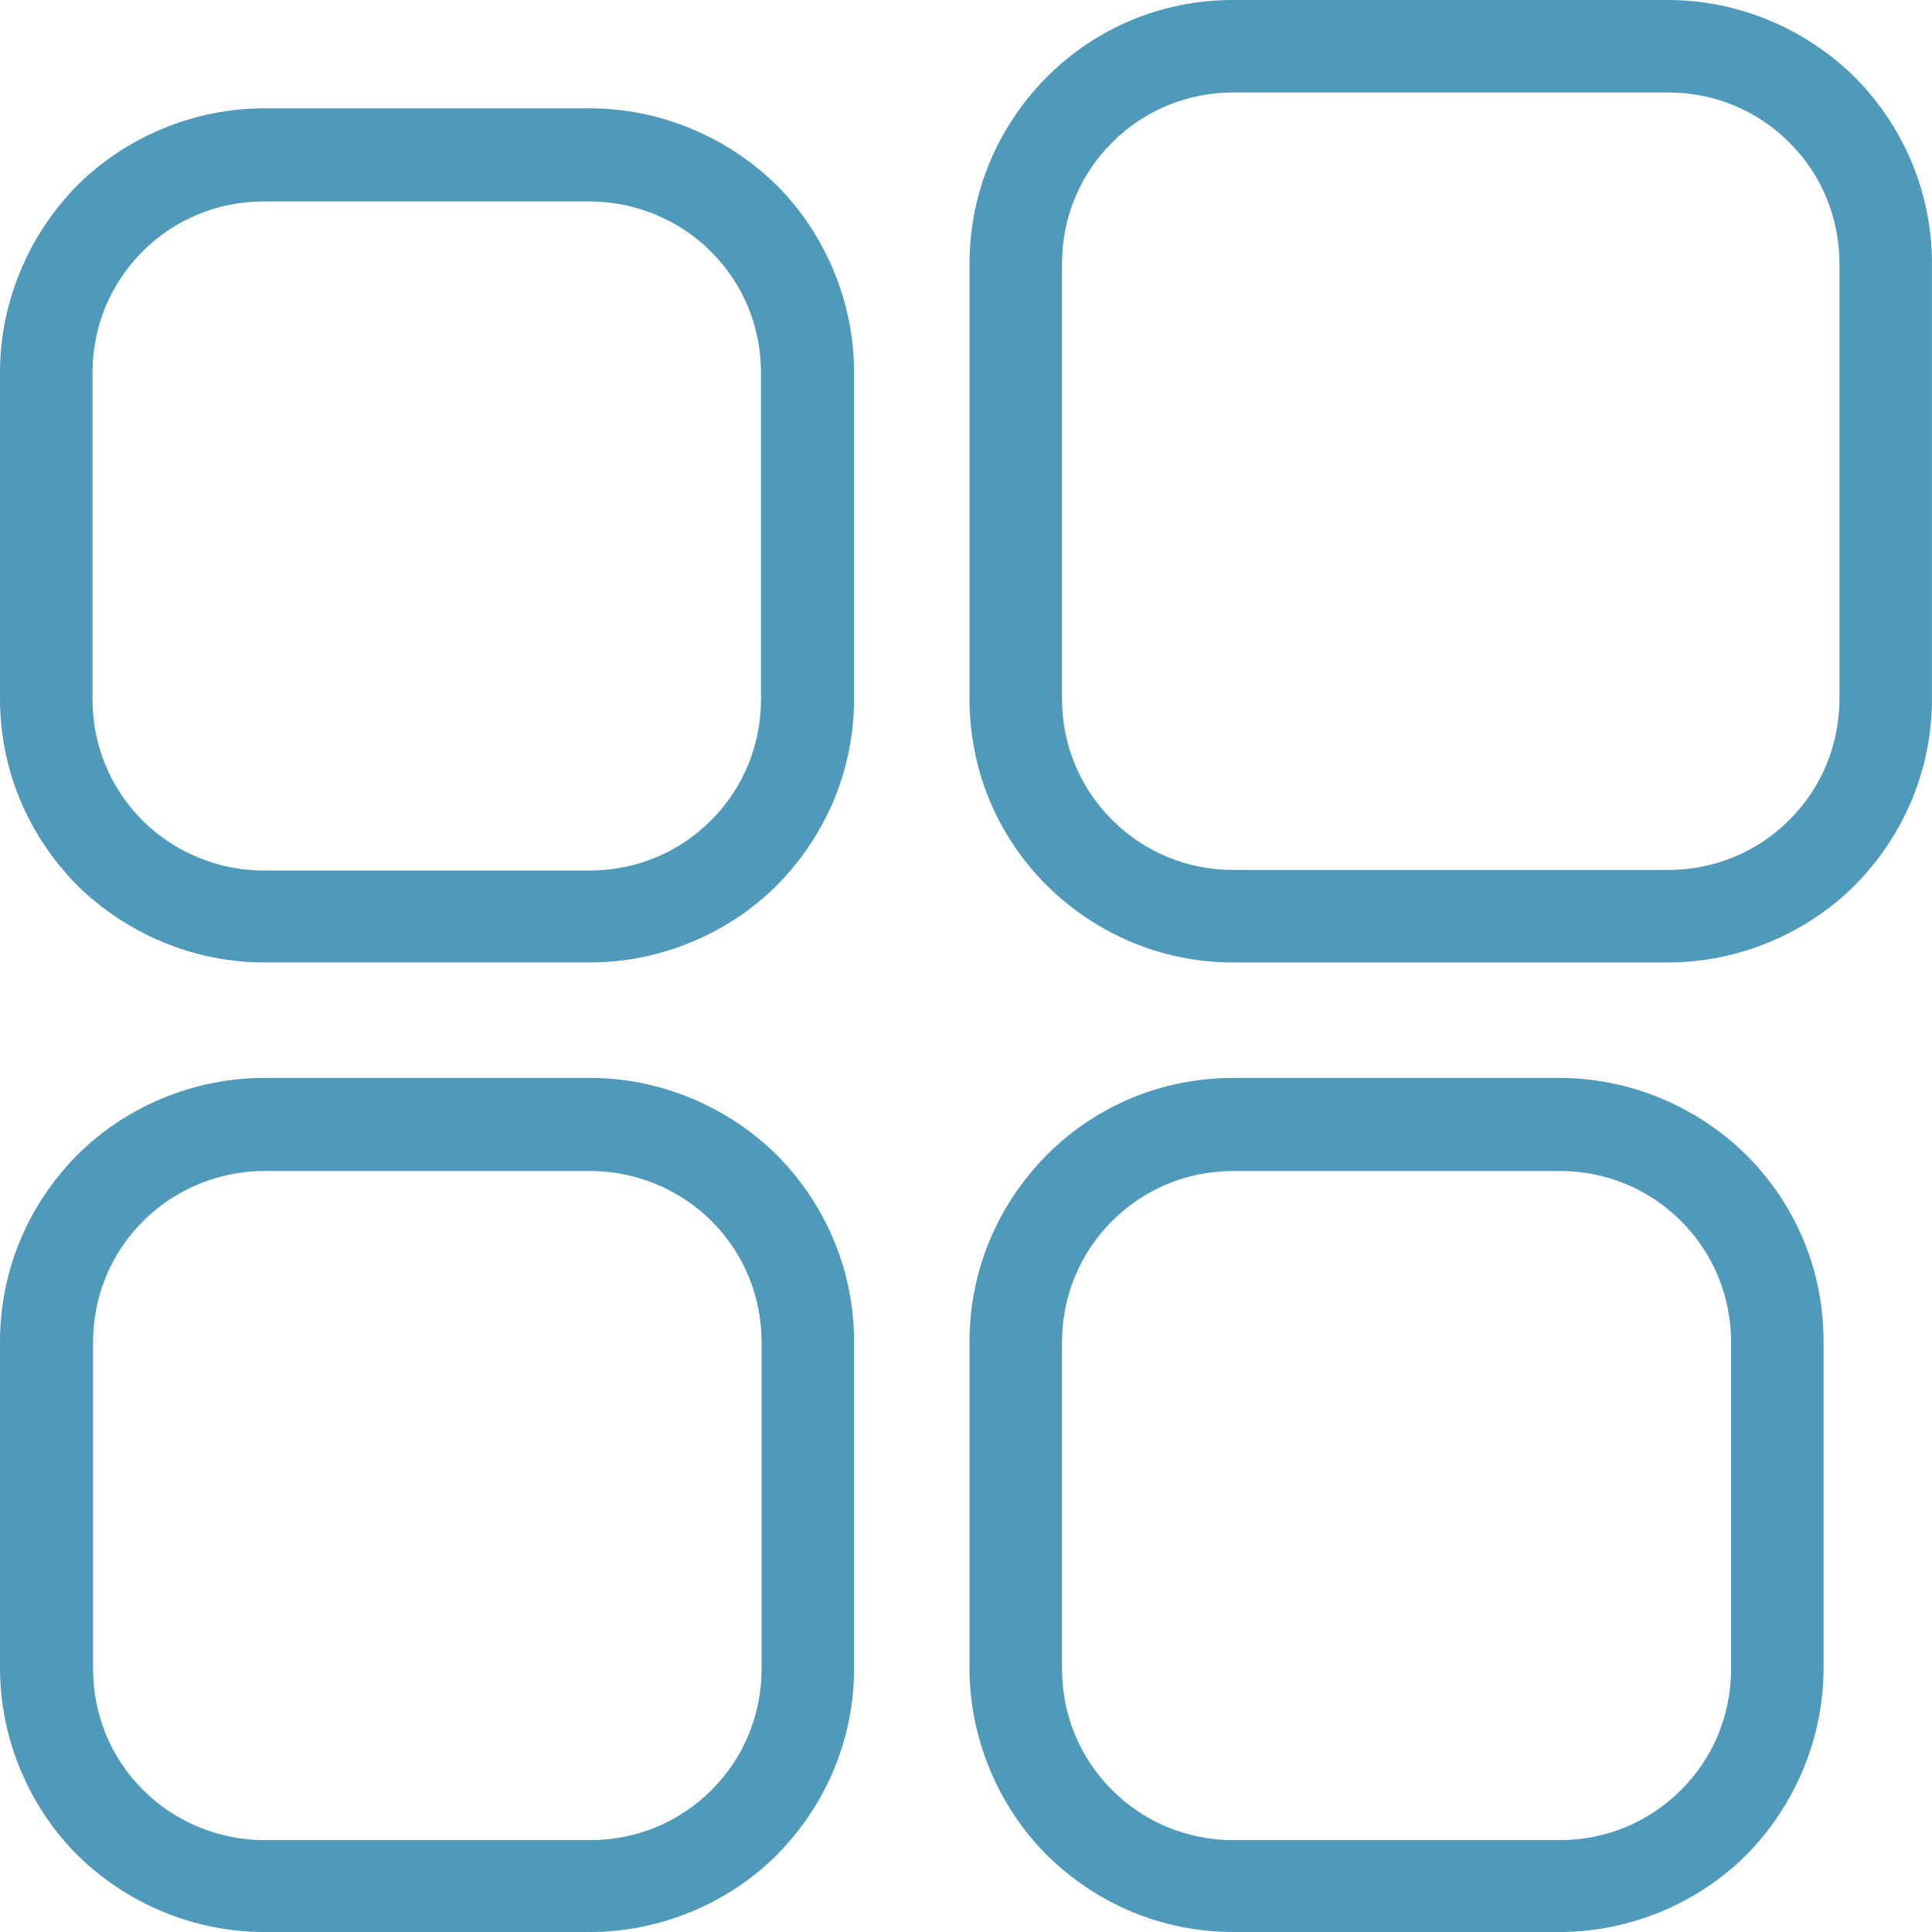
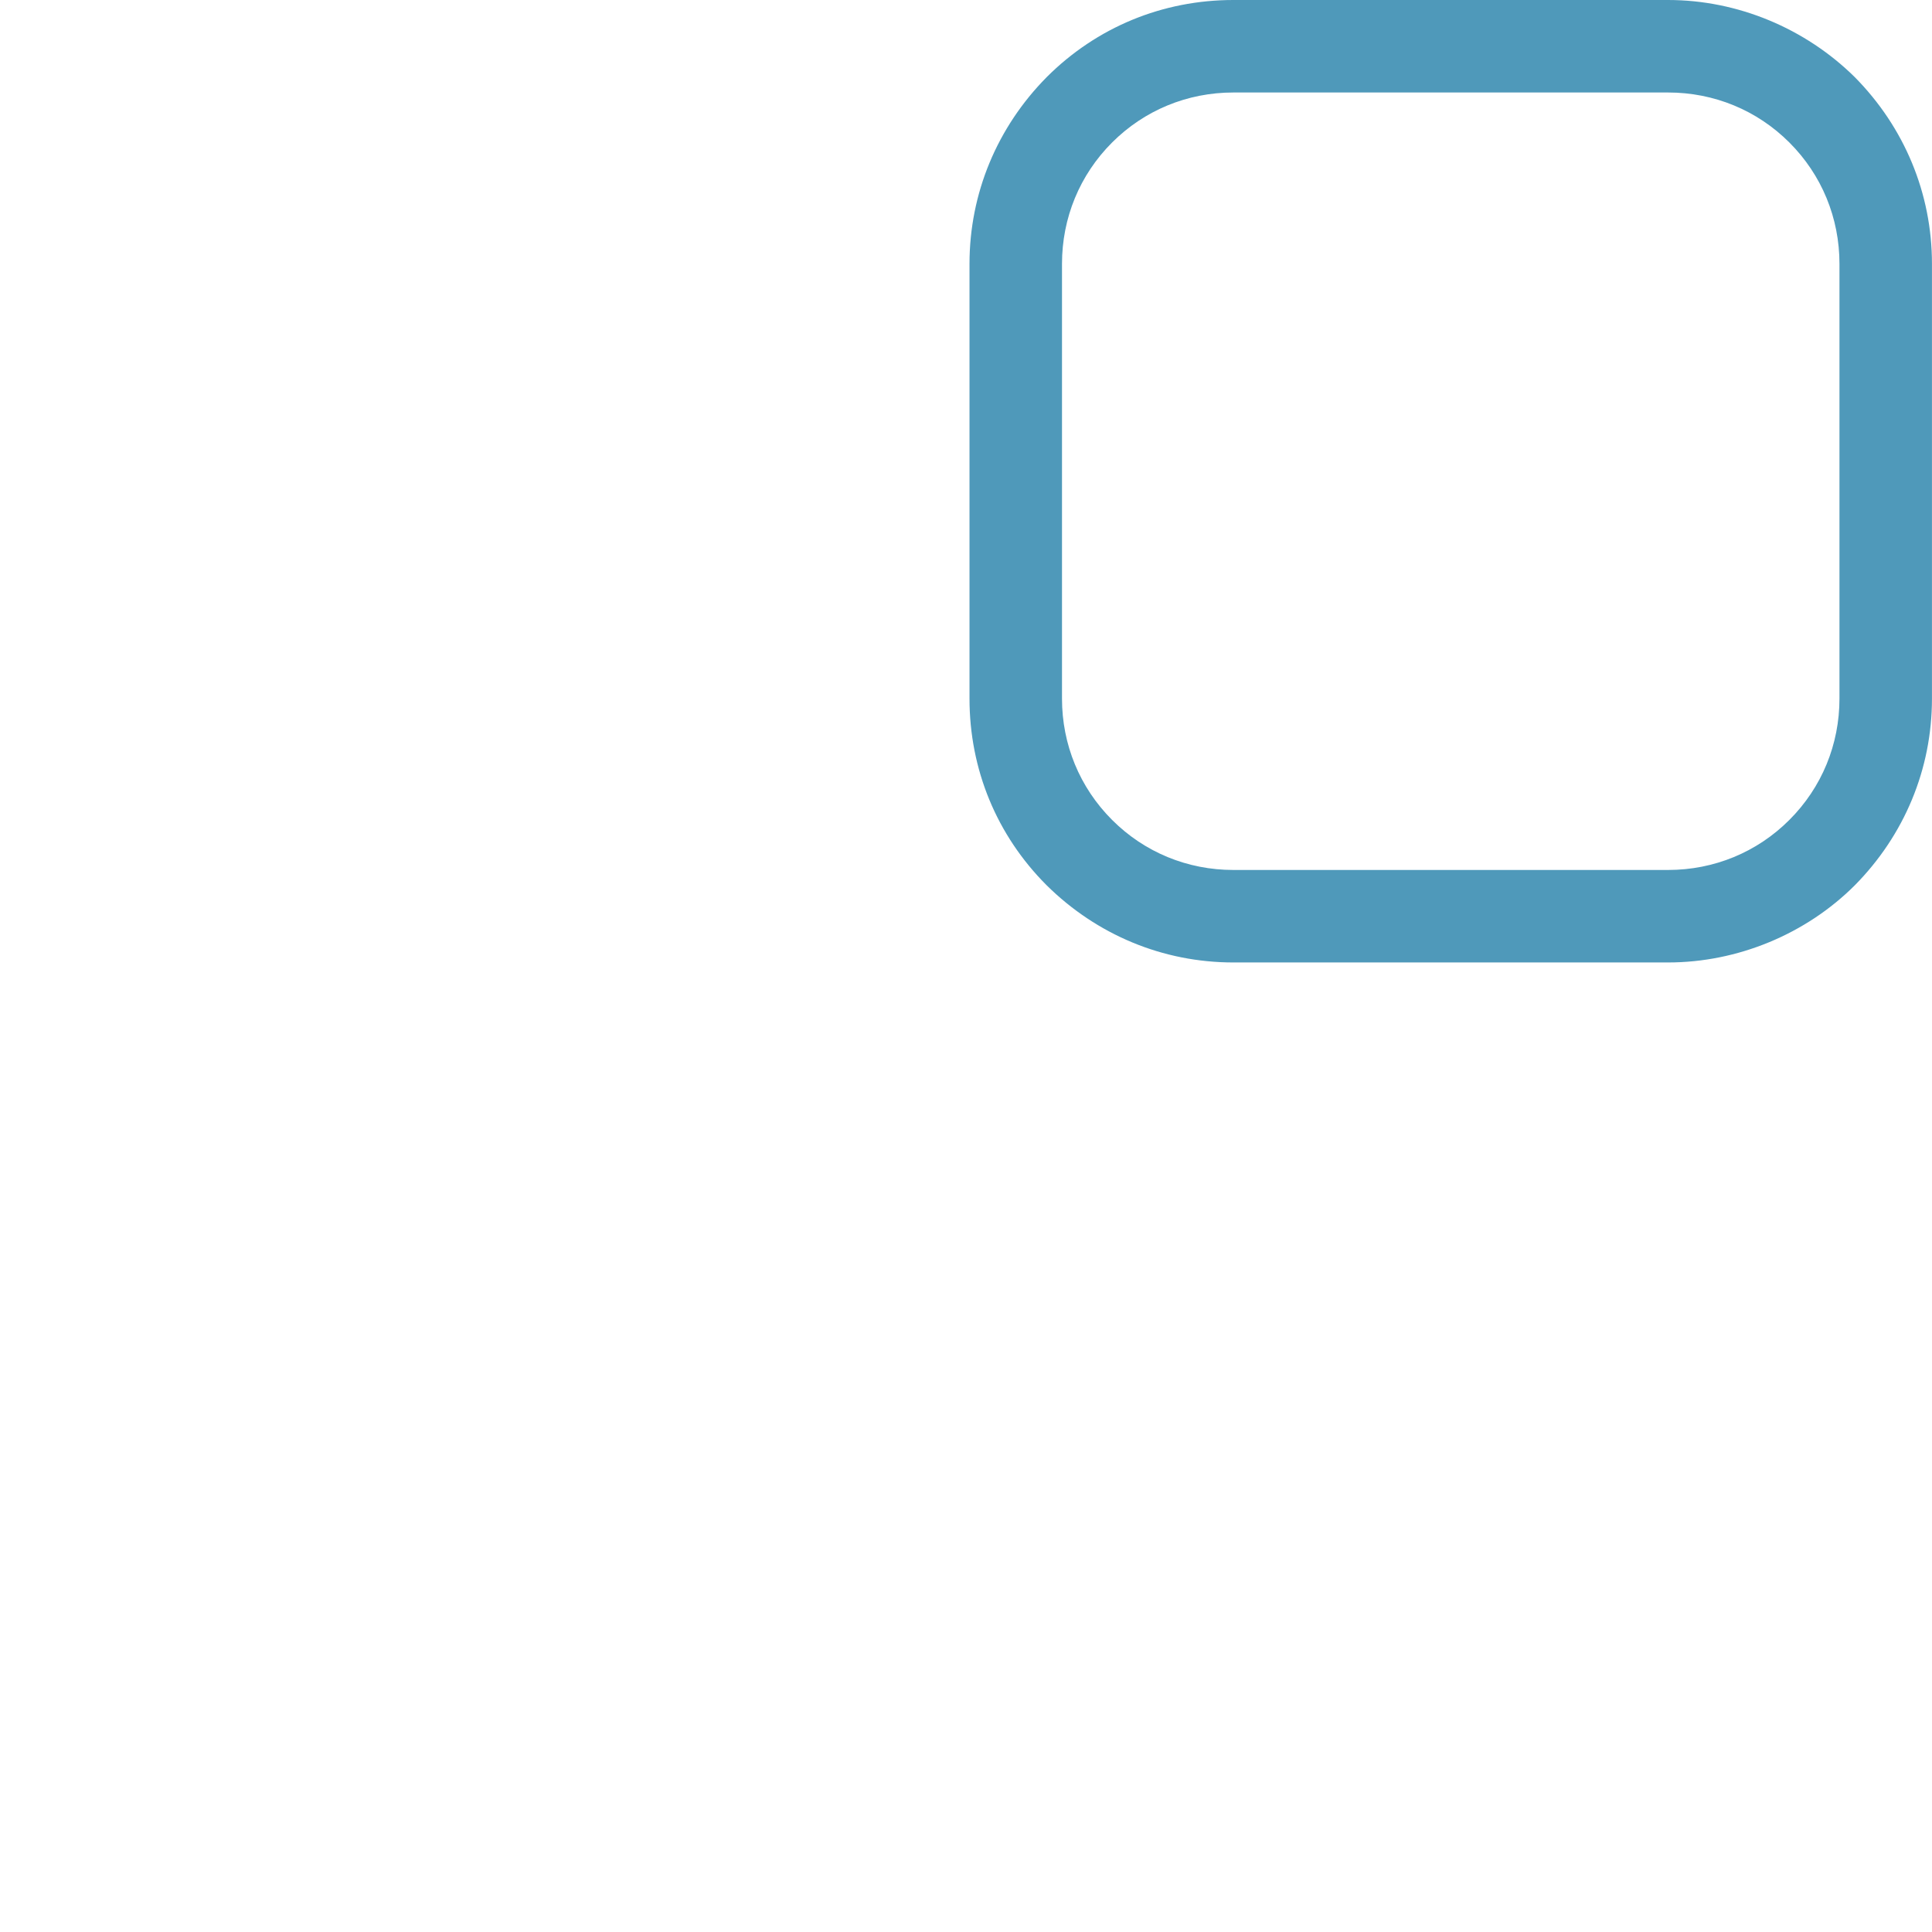
<svg xmlns="http://www.w3.org/2000/svg" width="48" height="48" viewBox="0 0 48 48" fill="none">
  <path fill-rule="evenodd" clip-rule="evenodd" d="M26.004 21.995C27.248 23.224 28.887 23.912 30.643 23.912H41.443C43.17 23.912 44.867 23.209 46.082 21.995C47.311 20.751 47.999 19.112 47.999 17.356V6.556C47.999 4.8 47.311 3.161 46.082 1.917C44.852 0.702 43.17 0 41.443 0H30.643C28.887 0 27.248 0.673 26.004 1.917C24.775 3.161 24.087 4.8 24.087 6.556V17.356C24.087 19.112 24.76 20.751 26.004 21.995ZM27.629 3.541C28.433 2.737 29.502 2.298 30.643 2.298H41.443C42.584 2.298 43.653 2.737 44.457 3.541C45.262 4.346 45.701 5.415 45.701 6.556V17.356C45.701 18.497 45.262 19.565 44.457 20.37C43.653 21.175 42.584 21.614 41.443 21.614H30.643C29.502 21.614 28.433 21.175 27.629 20.37C26.824 19.565 26.385 18.497 26.385 17.356V6.556C26.385 5.415 26.824 4.346 27.629 3.541Z" fill="#4F99BA" />
-   <path fill-rule="evenodd" clip-rule="evenodd" d="M1.917 21.994C3.146 23.209 4.829 23.911 6.556 23.911H14.663C16.39 23.911 18.087 23.209 19.302 21.994C20.531 20.75 21.219 19.111 21.219 17.355V9.248C21.219 7.522 20.517 5.824 19.302 4.609C18.073 3.395 16.39 2.692 14.663 2.692H6.556C4.829 2.692 3.132 3.395 1.917 4.609C0.702 5.839 0 7.522 0 9.248V17.355C0 19.111 0.688 20.75 1.917 21.994ZM3.541 6.248C4.346 5.444 5.415 5.005 6.556 5.005H14.648C15.775 5.005 16.873 5.458 17.663 6.248C18.468 7.053 18.907 8.122 18.907 9.263V17.37C18.907 18.512 18.468 19.58 17.663 20.385C16.858 21.189 15.79 21.628 14.648 21.628H6.541C5.429 21.628 4.332 21.175 3.541 20.385C2.737 19.58 2.298 18.512 2.298 17.37V9.263C2.298 8.122 2.737 7.053 3.541 6.248Z" fill="#4F99BA" />
-   <path fill-rule="evenodd" clip-rule="evenodd" d="M30.643 48C28.887 48 27.248 47.312 26.004 46.083C24.79 44.868 24.087 43.171 24.087 41.444V33.337C24.087 31.581 24.775 29.942 26.004 28.698C27.248 27.454 28.887 26.781 30.643 26.781H38.75C40.477 26.781 42.16 27.483 43.389 28.698C44.633 29.942 45.306 31.581 45.306 33.337V41.444C45.306 43.171 44.604 44.854 43.389 46.083C42.175 47.298 40.477 48 38.75 48H30.643ZM30.643 29.093C29.502 29.093 28.433 29.532 27.629 30.337C26.824 31.142 26.385 32.21 26.385 33.352V41.459C26.385 42.6 26.824 43.668 27.629 44.473C28.433 45.278 29.502 45.717 30.643 45.717H38.75C39.892 45.717 40.96 45.278 41.765 44.473C42.57 43.668 43.009 42.6 43.009 41.459V33.352C43.009 32.21 42.57 31.142 41.765 30.337C40.96 29.532 39.892 29.093 38.75 29.093H30.643Z" fill="#4F99BA" />
-   <path fill-rule="evenodd" clip-rule="evenodd" d="M1.917 46.083C3.146 47.298 4.829 48 6.556 48H14.663C16.39 48 18.087 47.298 19.302 46.083C20.531 44.839 21.219 43.2 21.219 41.444V33.337C21.219 31.581 20.531 29.942 19.302 28.698C18.073 27.483 16.39 26.781 14.663 26.781H6.556C4.829 26.781 3.132 27.483 1.917 28.698C0.688 29.942 0 31.581 0 33.337V41.444C0 43.171 0.702 44.868 1.917 46.083ZM3.556 30.337C4.346 29.547 5.444 29.093 6.556 29.093H14.663C15.79 29.093 16.887 29.547 17.678 30.337C18.483 31.142 18.922 32.21 18.922 33.352V41.459C18.922 42.6 18.483 43.668 17.678 44.473C16.873 45.278 15.805 45.717 14.663 45.717H6.556C5.444 45.717 4.346 45.264 3.556 44.473C2.751 43.668 2.312 42.6 2.312 41.459V33.352C2.312 32.21 2.751 31.142 3.556 30.337Z" fill="#4F99BA" />
</svg>